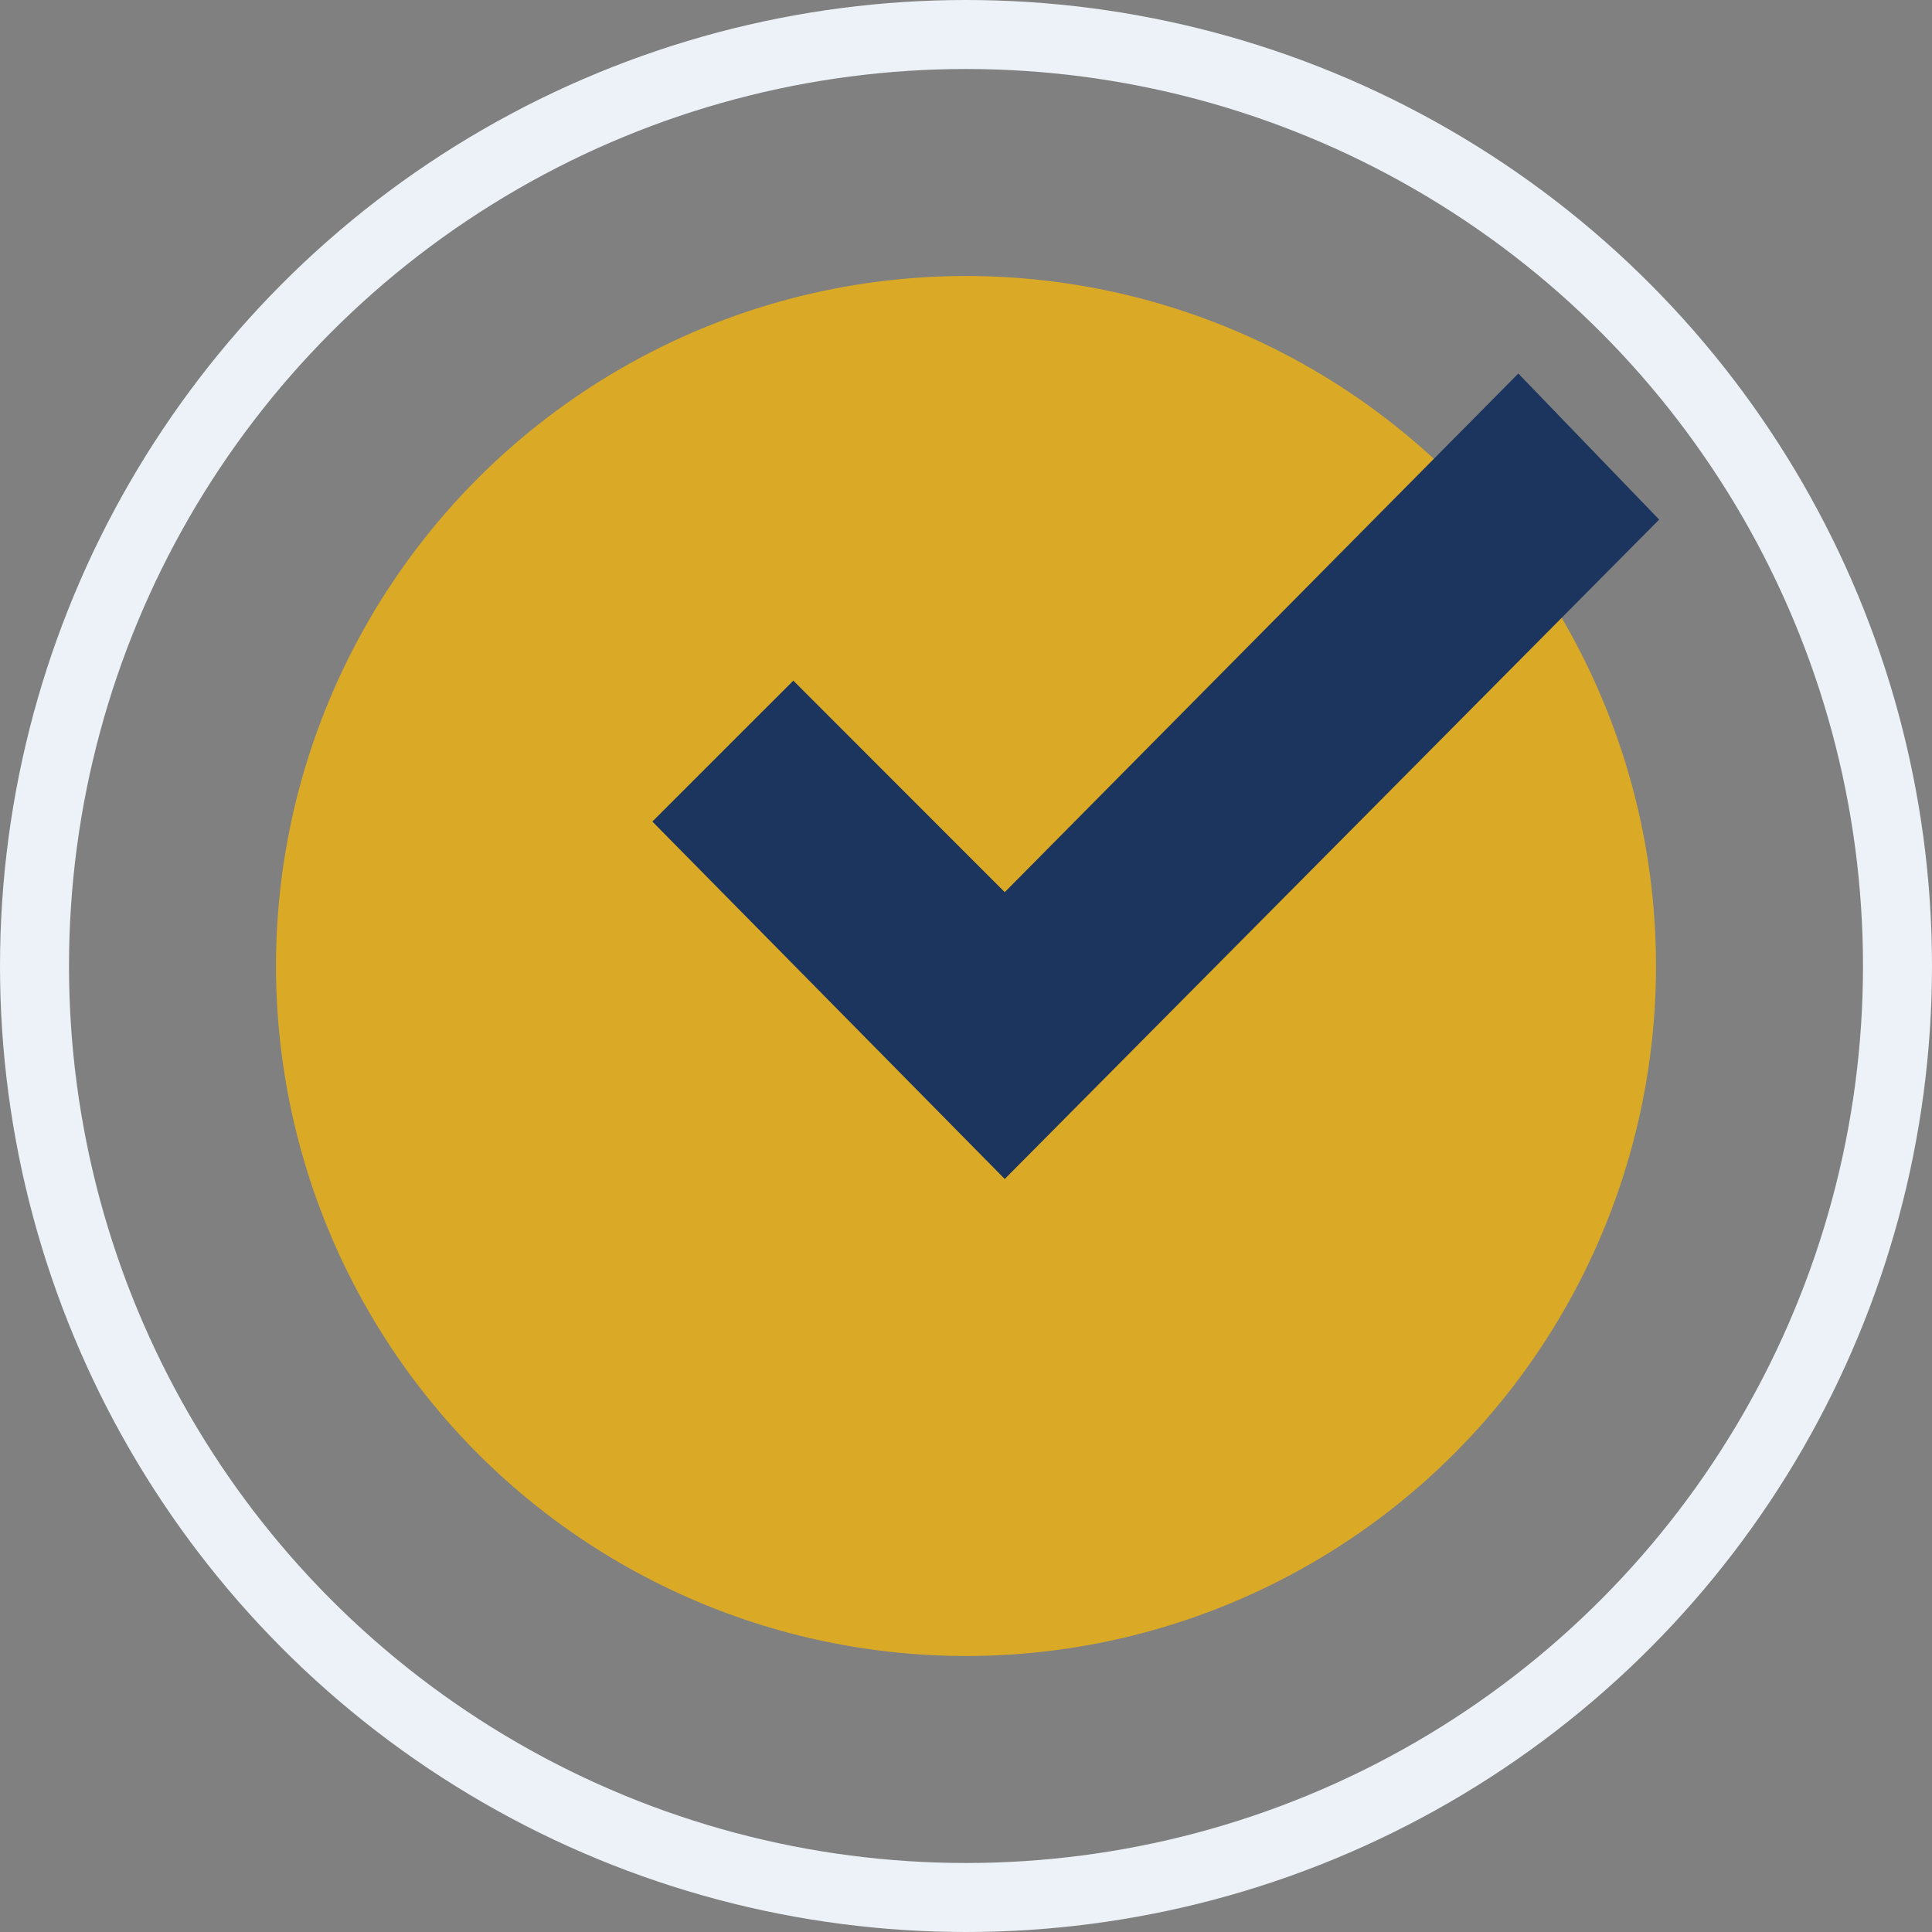
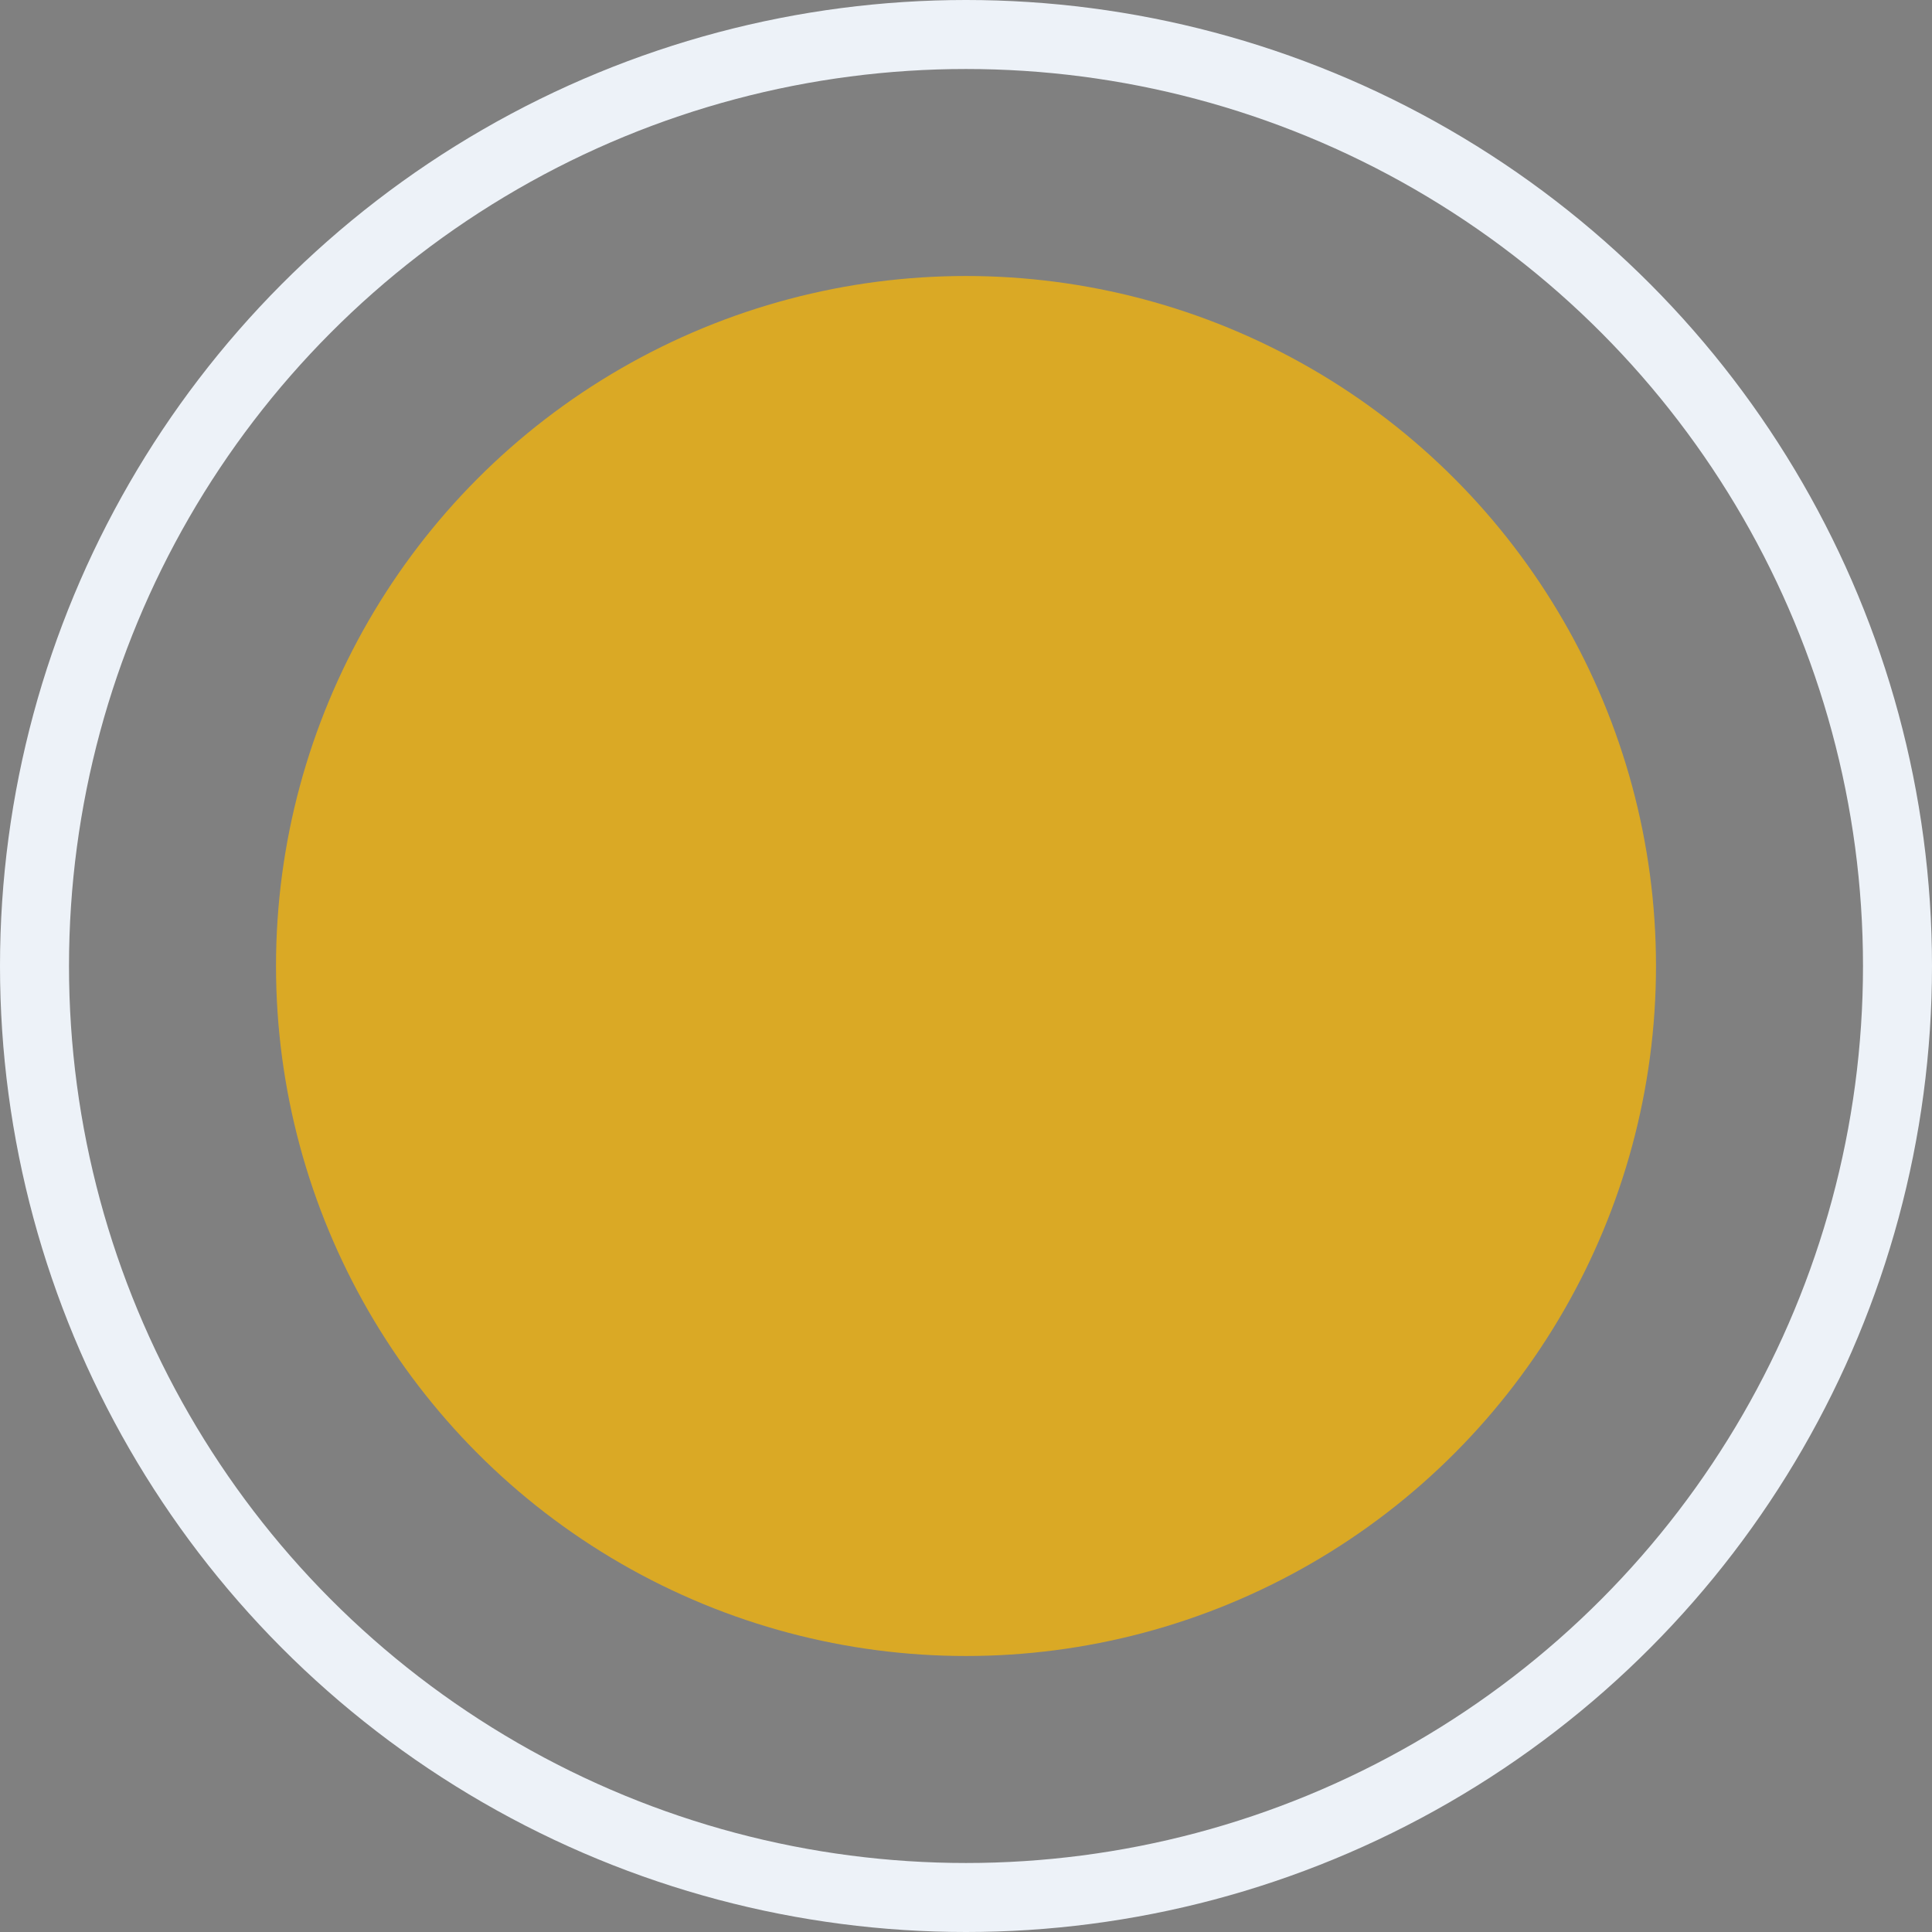
<svg xmlns="http://www.w3.org/2000/svg" width="56" height="56">
  <rect width="100%" height="100%" fill="#808080" stroke="none" />
  <g data-name="Group 1145" transform="translate(-377 -2588)">
    <g data-name="Ellipse 944" transform="translate(377 2588)" style="stroke:#edf2f8;stroke-width:2px;fill:none">
      <circle cx="28" cy="28" r="28" style="stroke:none" />
      <circle cx="28" cy="28" r="27" style="fill:none" />
    </g>
    <circle data-name="Ellipse 947" cx="20" cy="20" r="20" transform="translate(385 2596)" style="fill:#daa925" />
    <g data-name="checked(1)">
      <g data-name="Group 1123">
-         <path data-name="Path 8173" d="M25.1 42.667 10.214 57.7l-6.128-6.132L0 55.653l10.214 10.36L29.183 46.9z" transform="translate(395.909 2556.16)" style="fill:#1c355e" />
-       </g>
+         </g>
    </g>
  </g>
</svg>